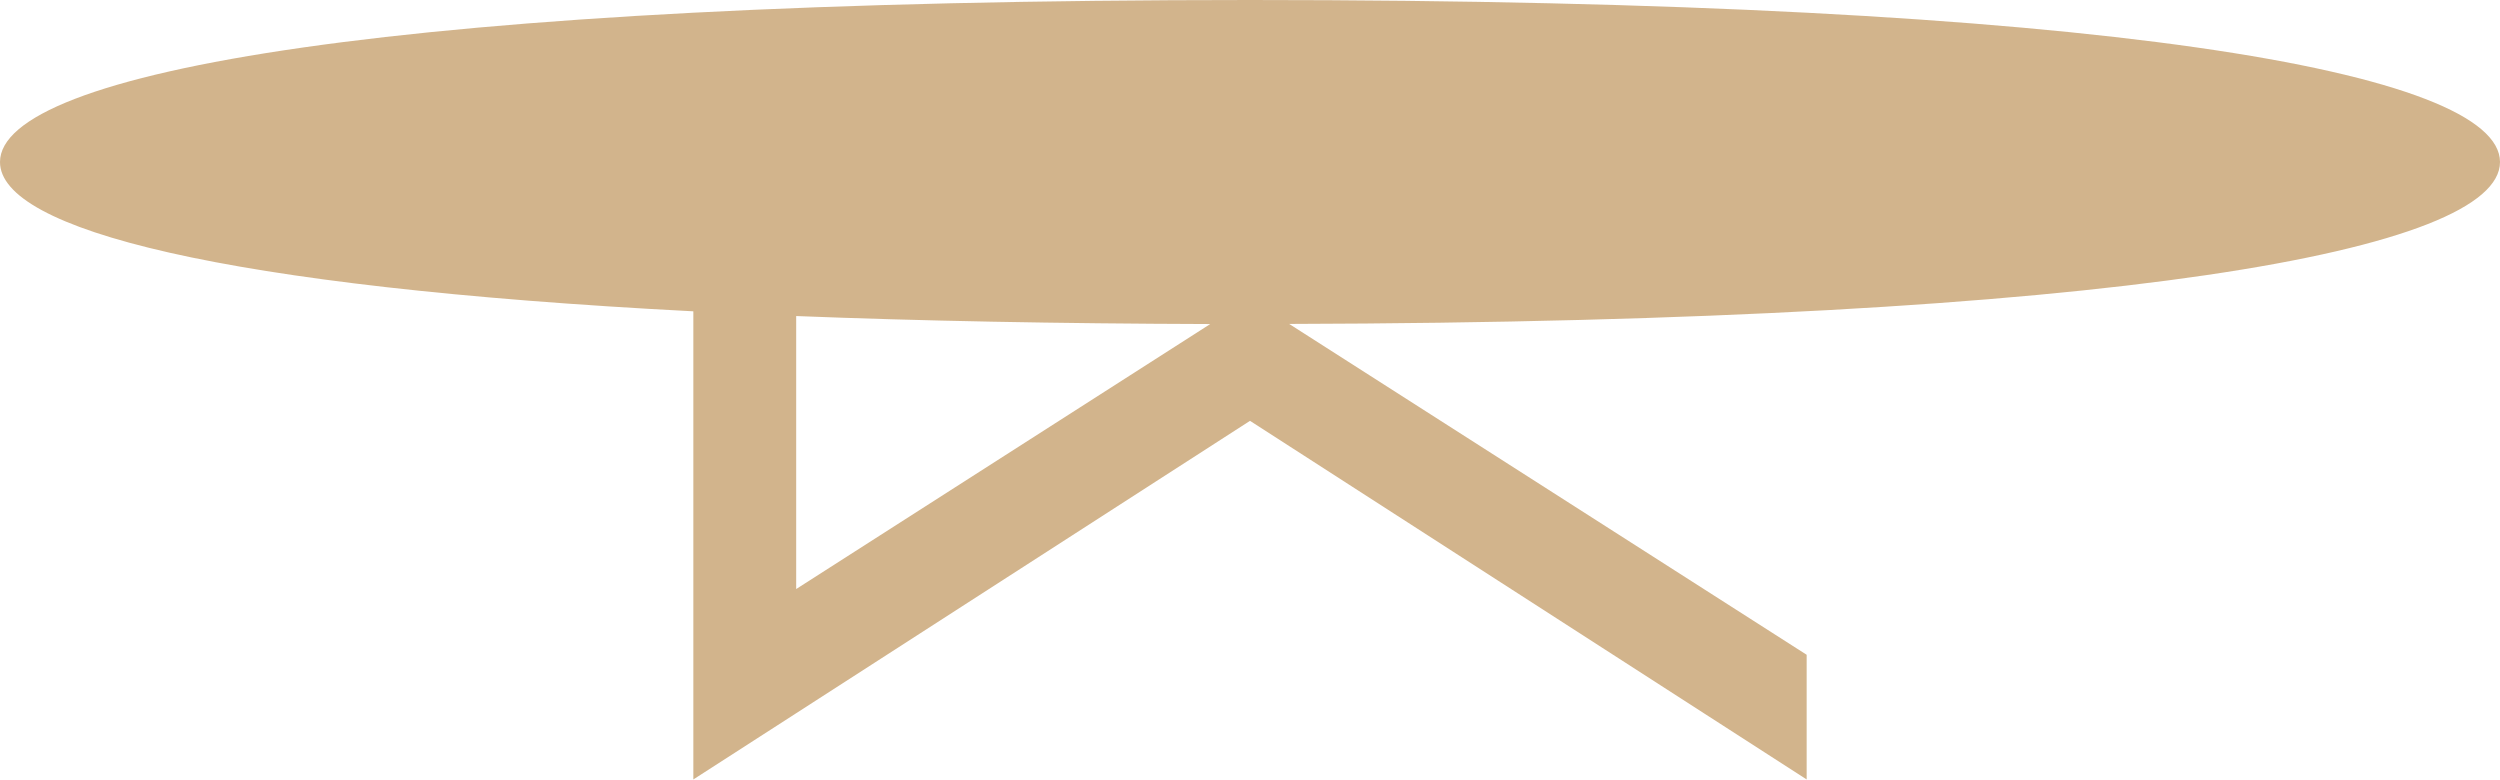
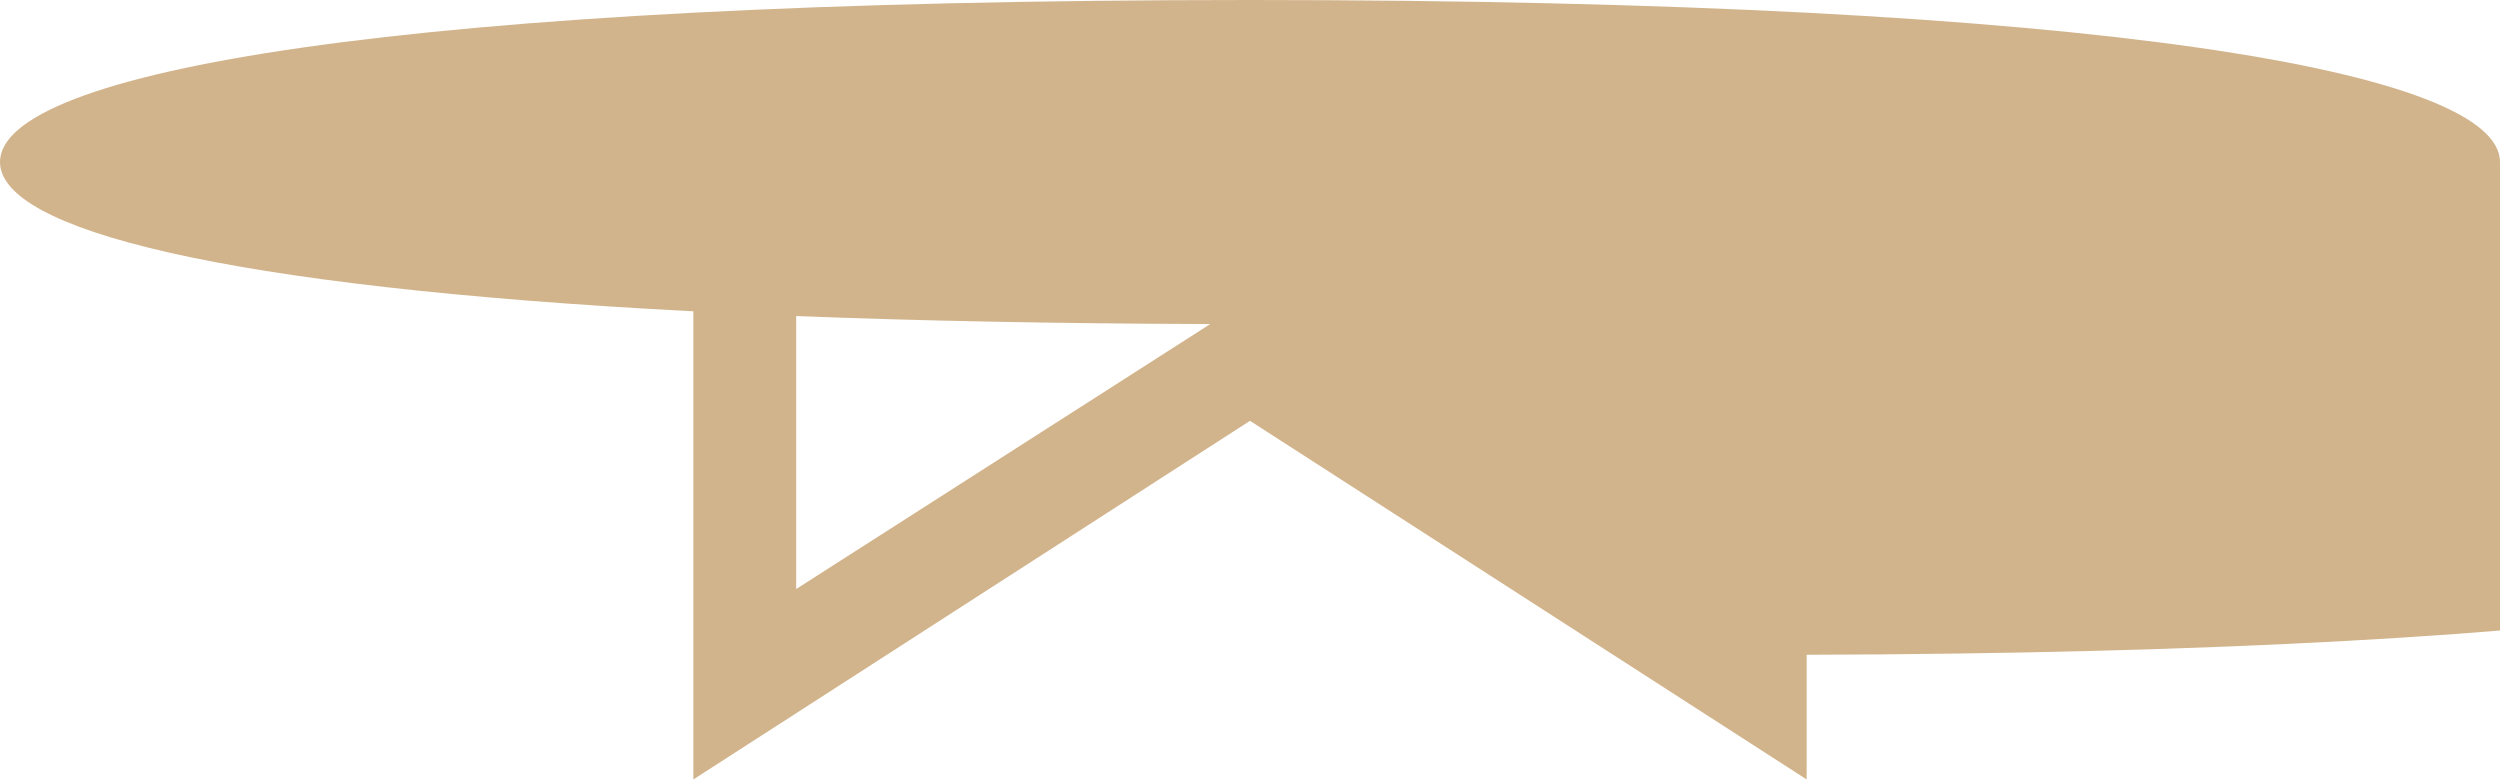
<svg xmlns="http://www.w3.org/2000/svg" id="_Слой_2" data-name="Слой 2" viewBox="0 0 206.14 64.28">
  <defs>
    <style> .cls-1 { fill: tan; stroke-width: 0px; } </style>
  </defs>
  <g id="_Слой_1-2" data-name="Слой 1">
-     <path class="cls-1" d="M206.14,13.36c0-7.38-32.35-13.36-103.07-13.36S0,5.98,0,13.36c0,5.54,18.21,10.29,57.17,12.31v28.32s0,10.28,0,10.28l8.48-5.46,37.42-24.11,45.9,29.57v-10.28s-42.67-27.28-42.67-27.28c68.45-.18,99.84-6.09,99.84-13.35ZM65.65,26.06c10.14.4,21.51.62,34.14.66l-34.14,21.85v-22.51Z" />
+     <path class="cls-1" d="M206.14,13.36c0-7.38-32.35-13.36-103.07-13.36S0,5.98,0,13.36c0,5.54,18.21,10.29,57.17,12.31v28.32s0,10.28,0,10.28l8.48-5.46,37.42-24.11,45.9,29.57v-10.28c68.45-.18,99.84-6.09,99.84-13.35ZM65.65,26.06c10.14.4,21.51.62,34.14.66l-34.14,21.85v-22.51Z" />
  </g>
</svg>